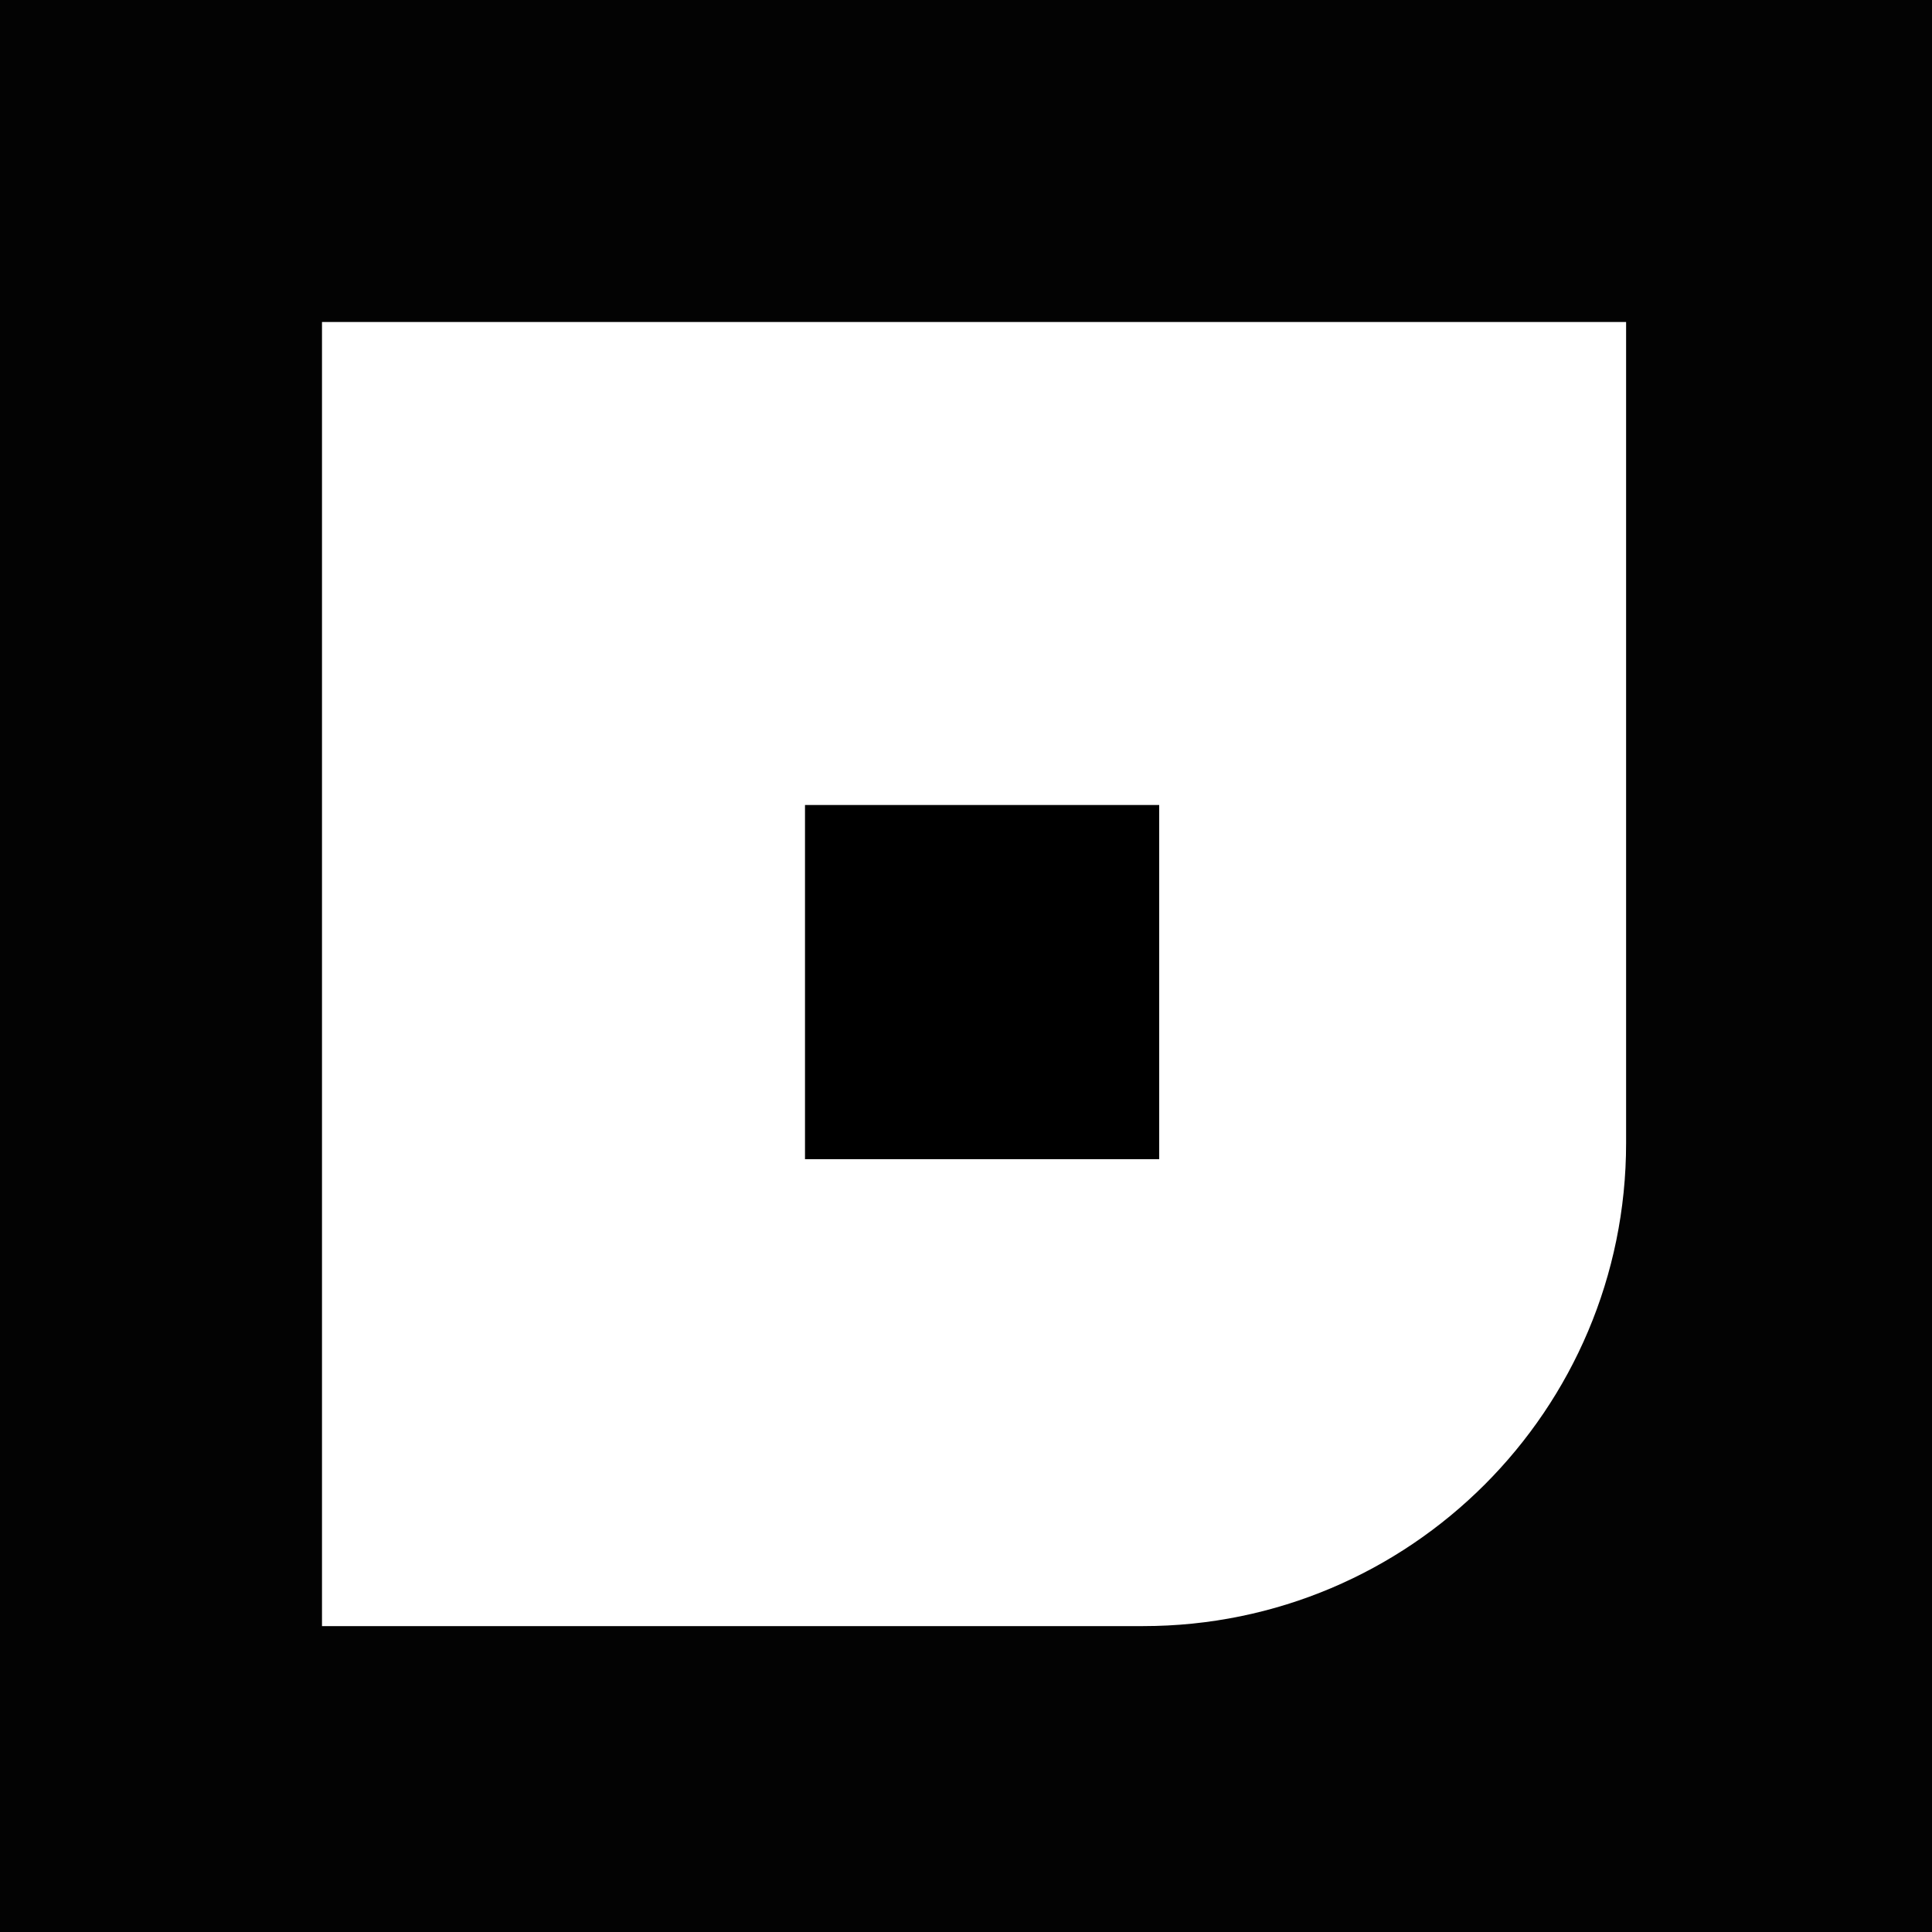
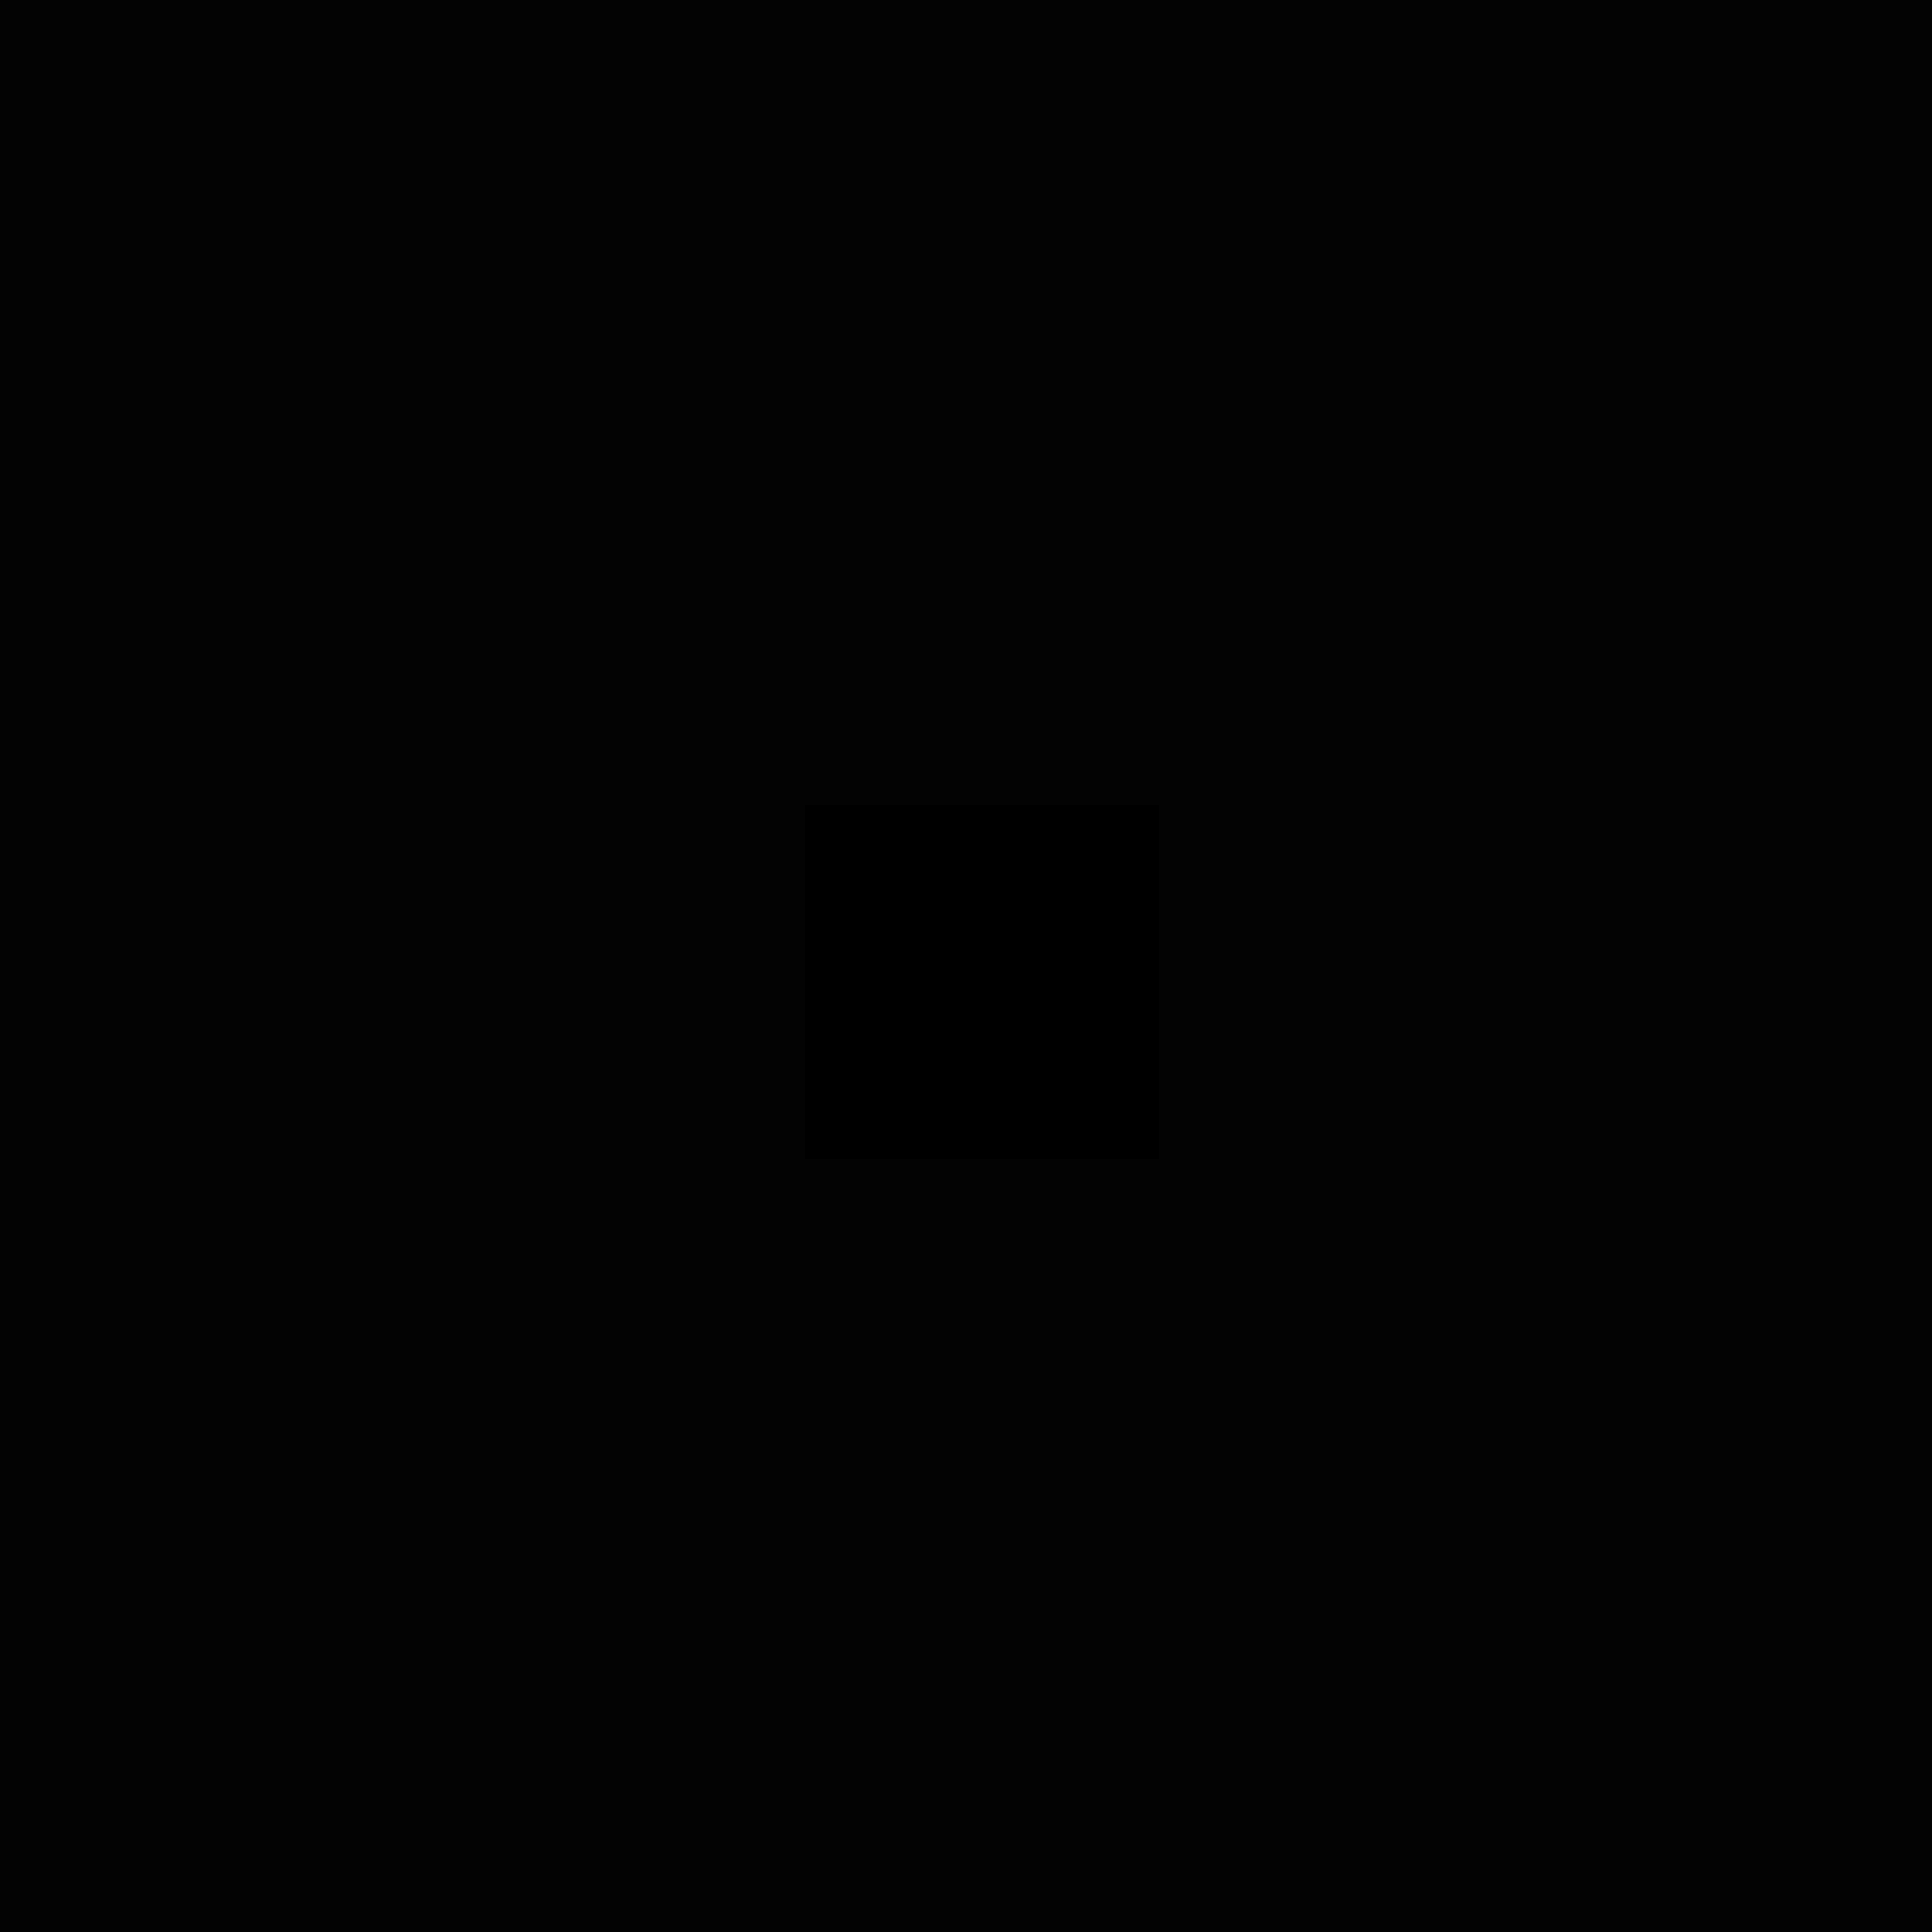
<svg xmlns="http://www.w3.org/2000/svg" width="120" height="120" viewBox="0 0 120 120" fill="none">
  <rect width="120" height="120" fill="#030303" />
-   <path d="M20 20H101V71C101 87.569 87.569 101 71 101H20V20Z" fill="white" />
  <rect x="50" y="50" width="22" height="22" fill="black" />
</svg>